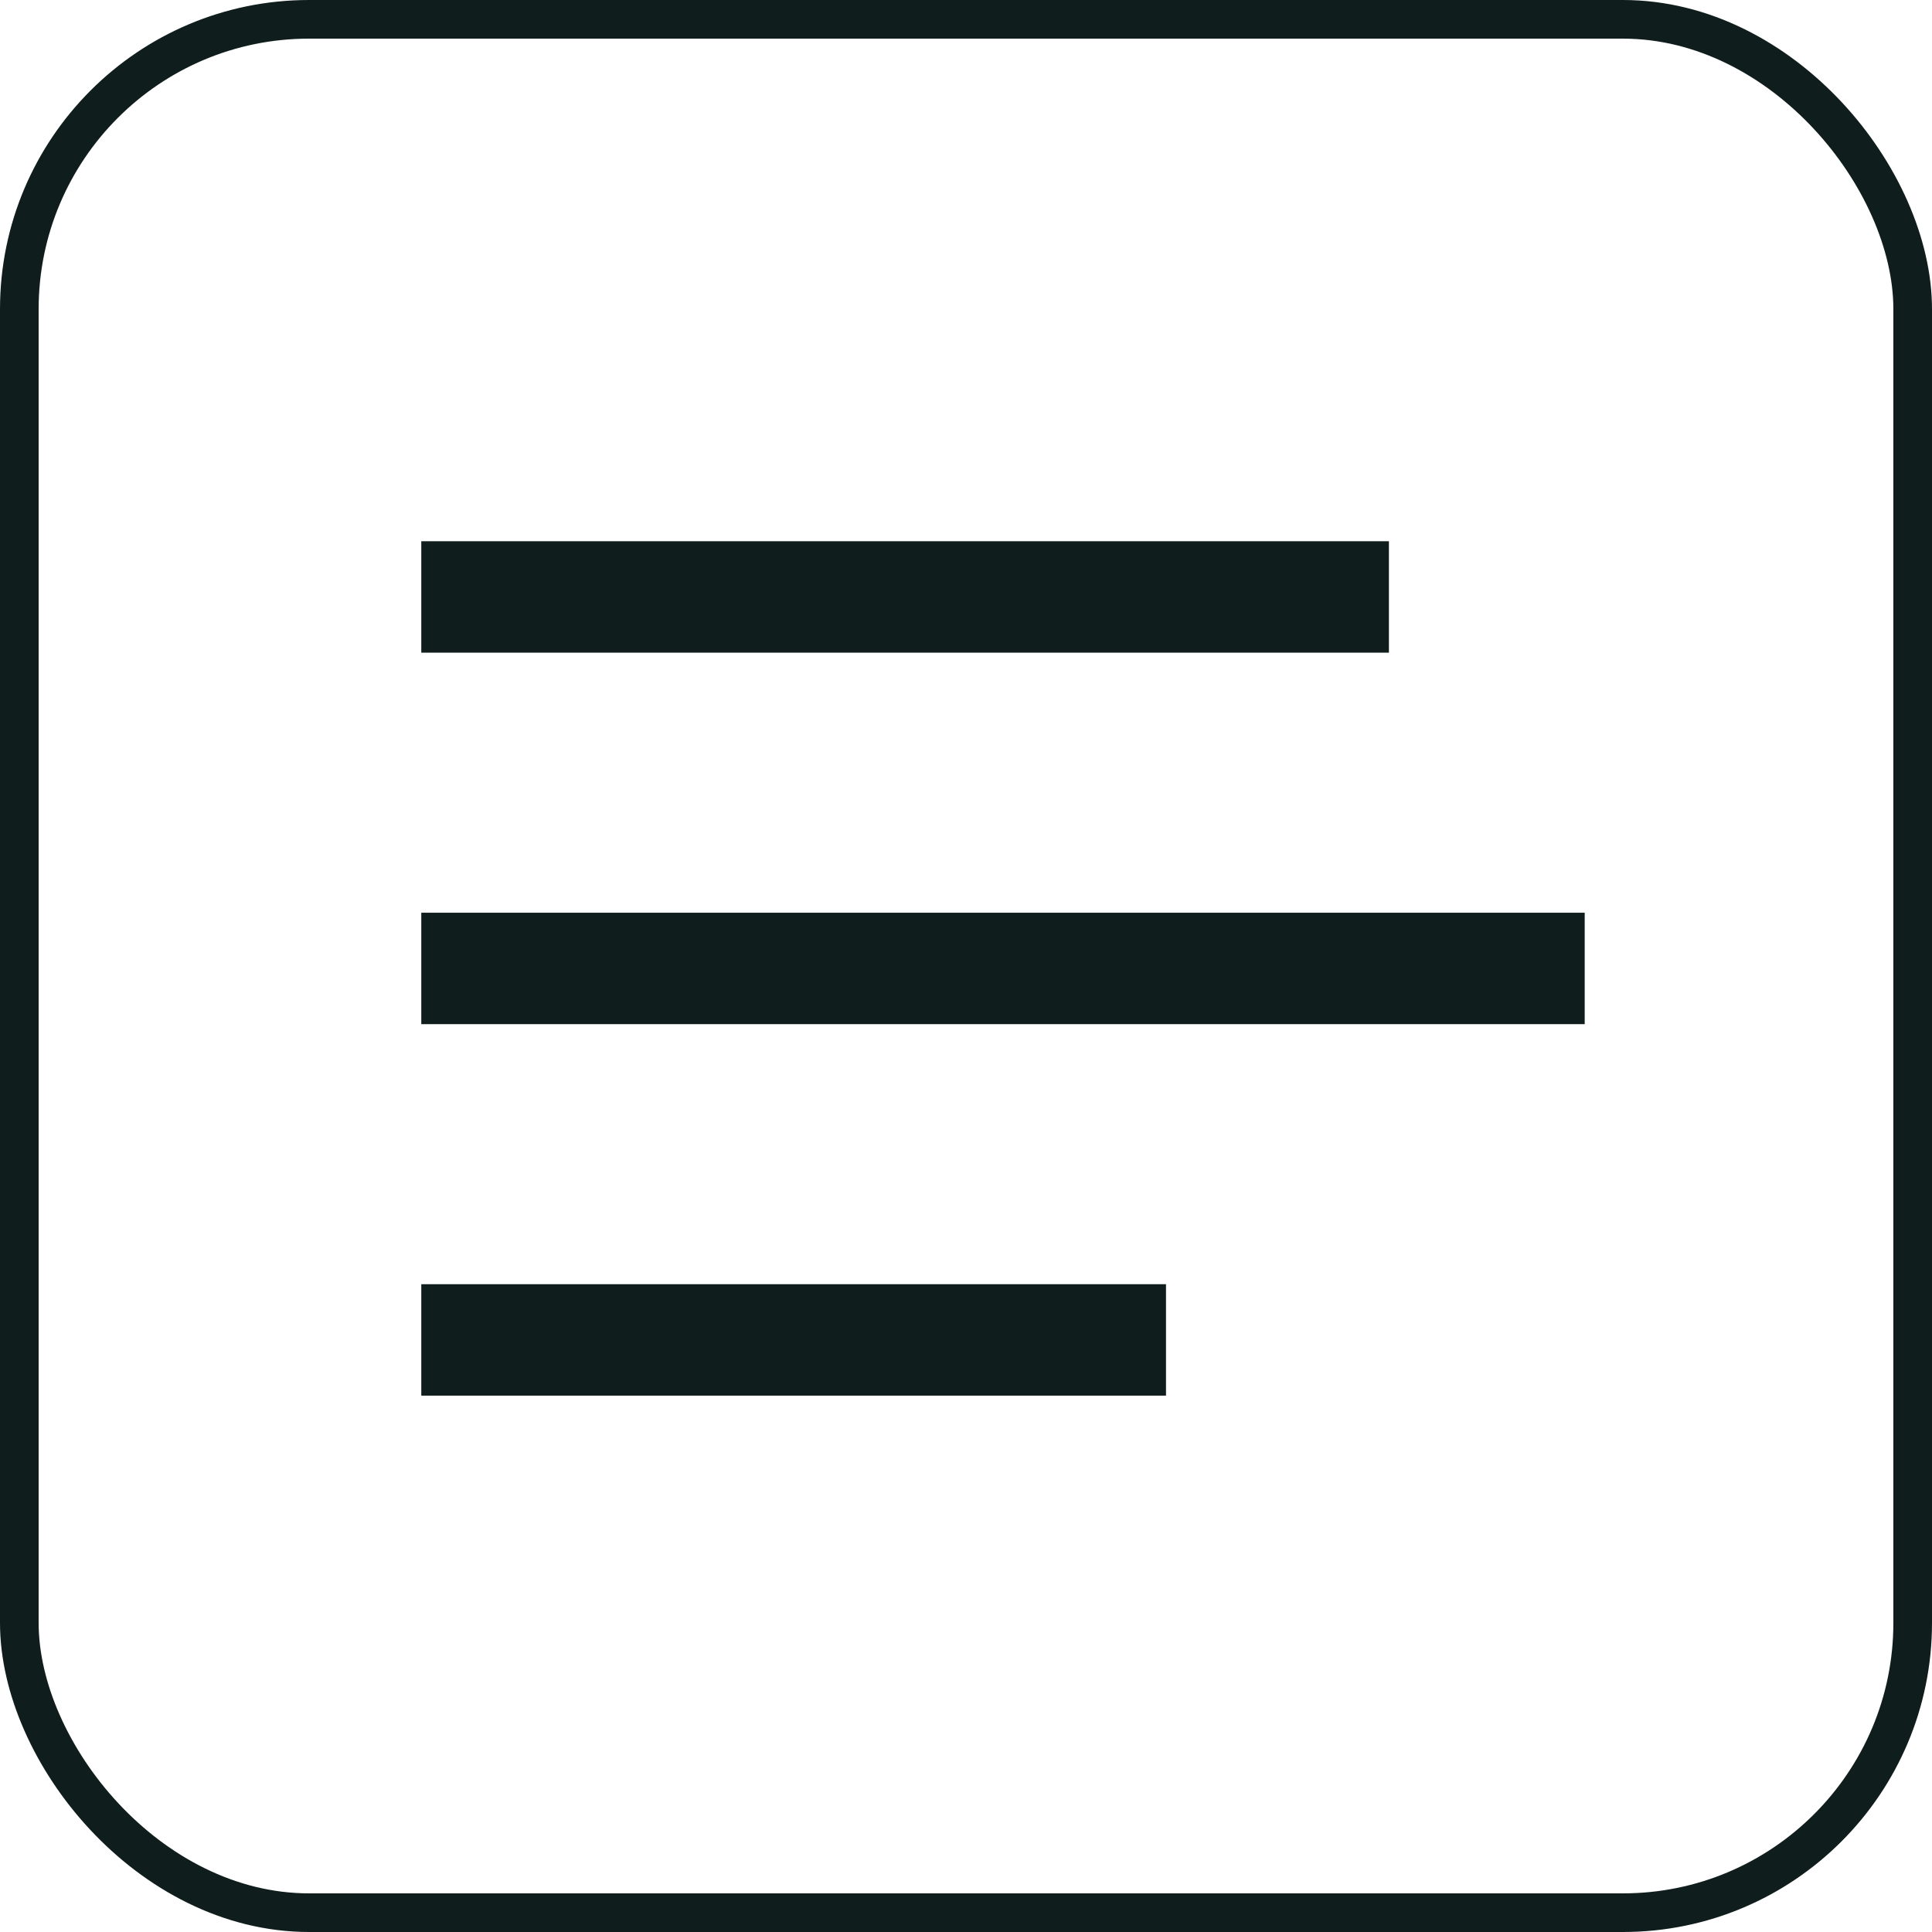
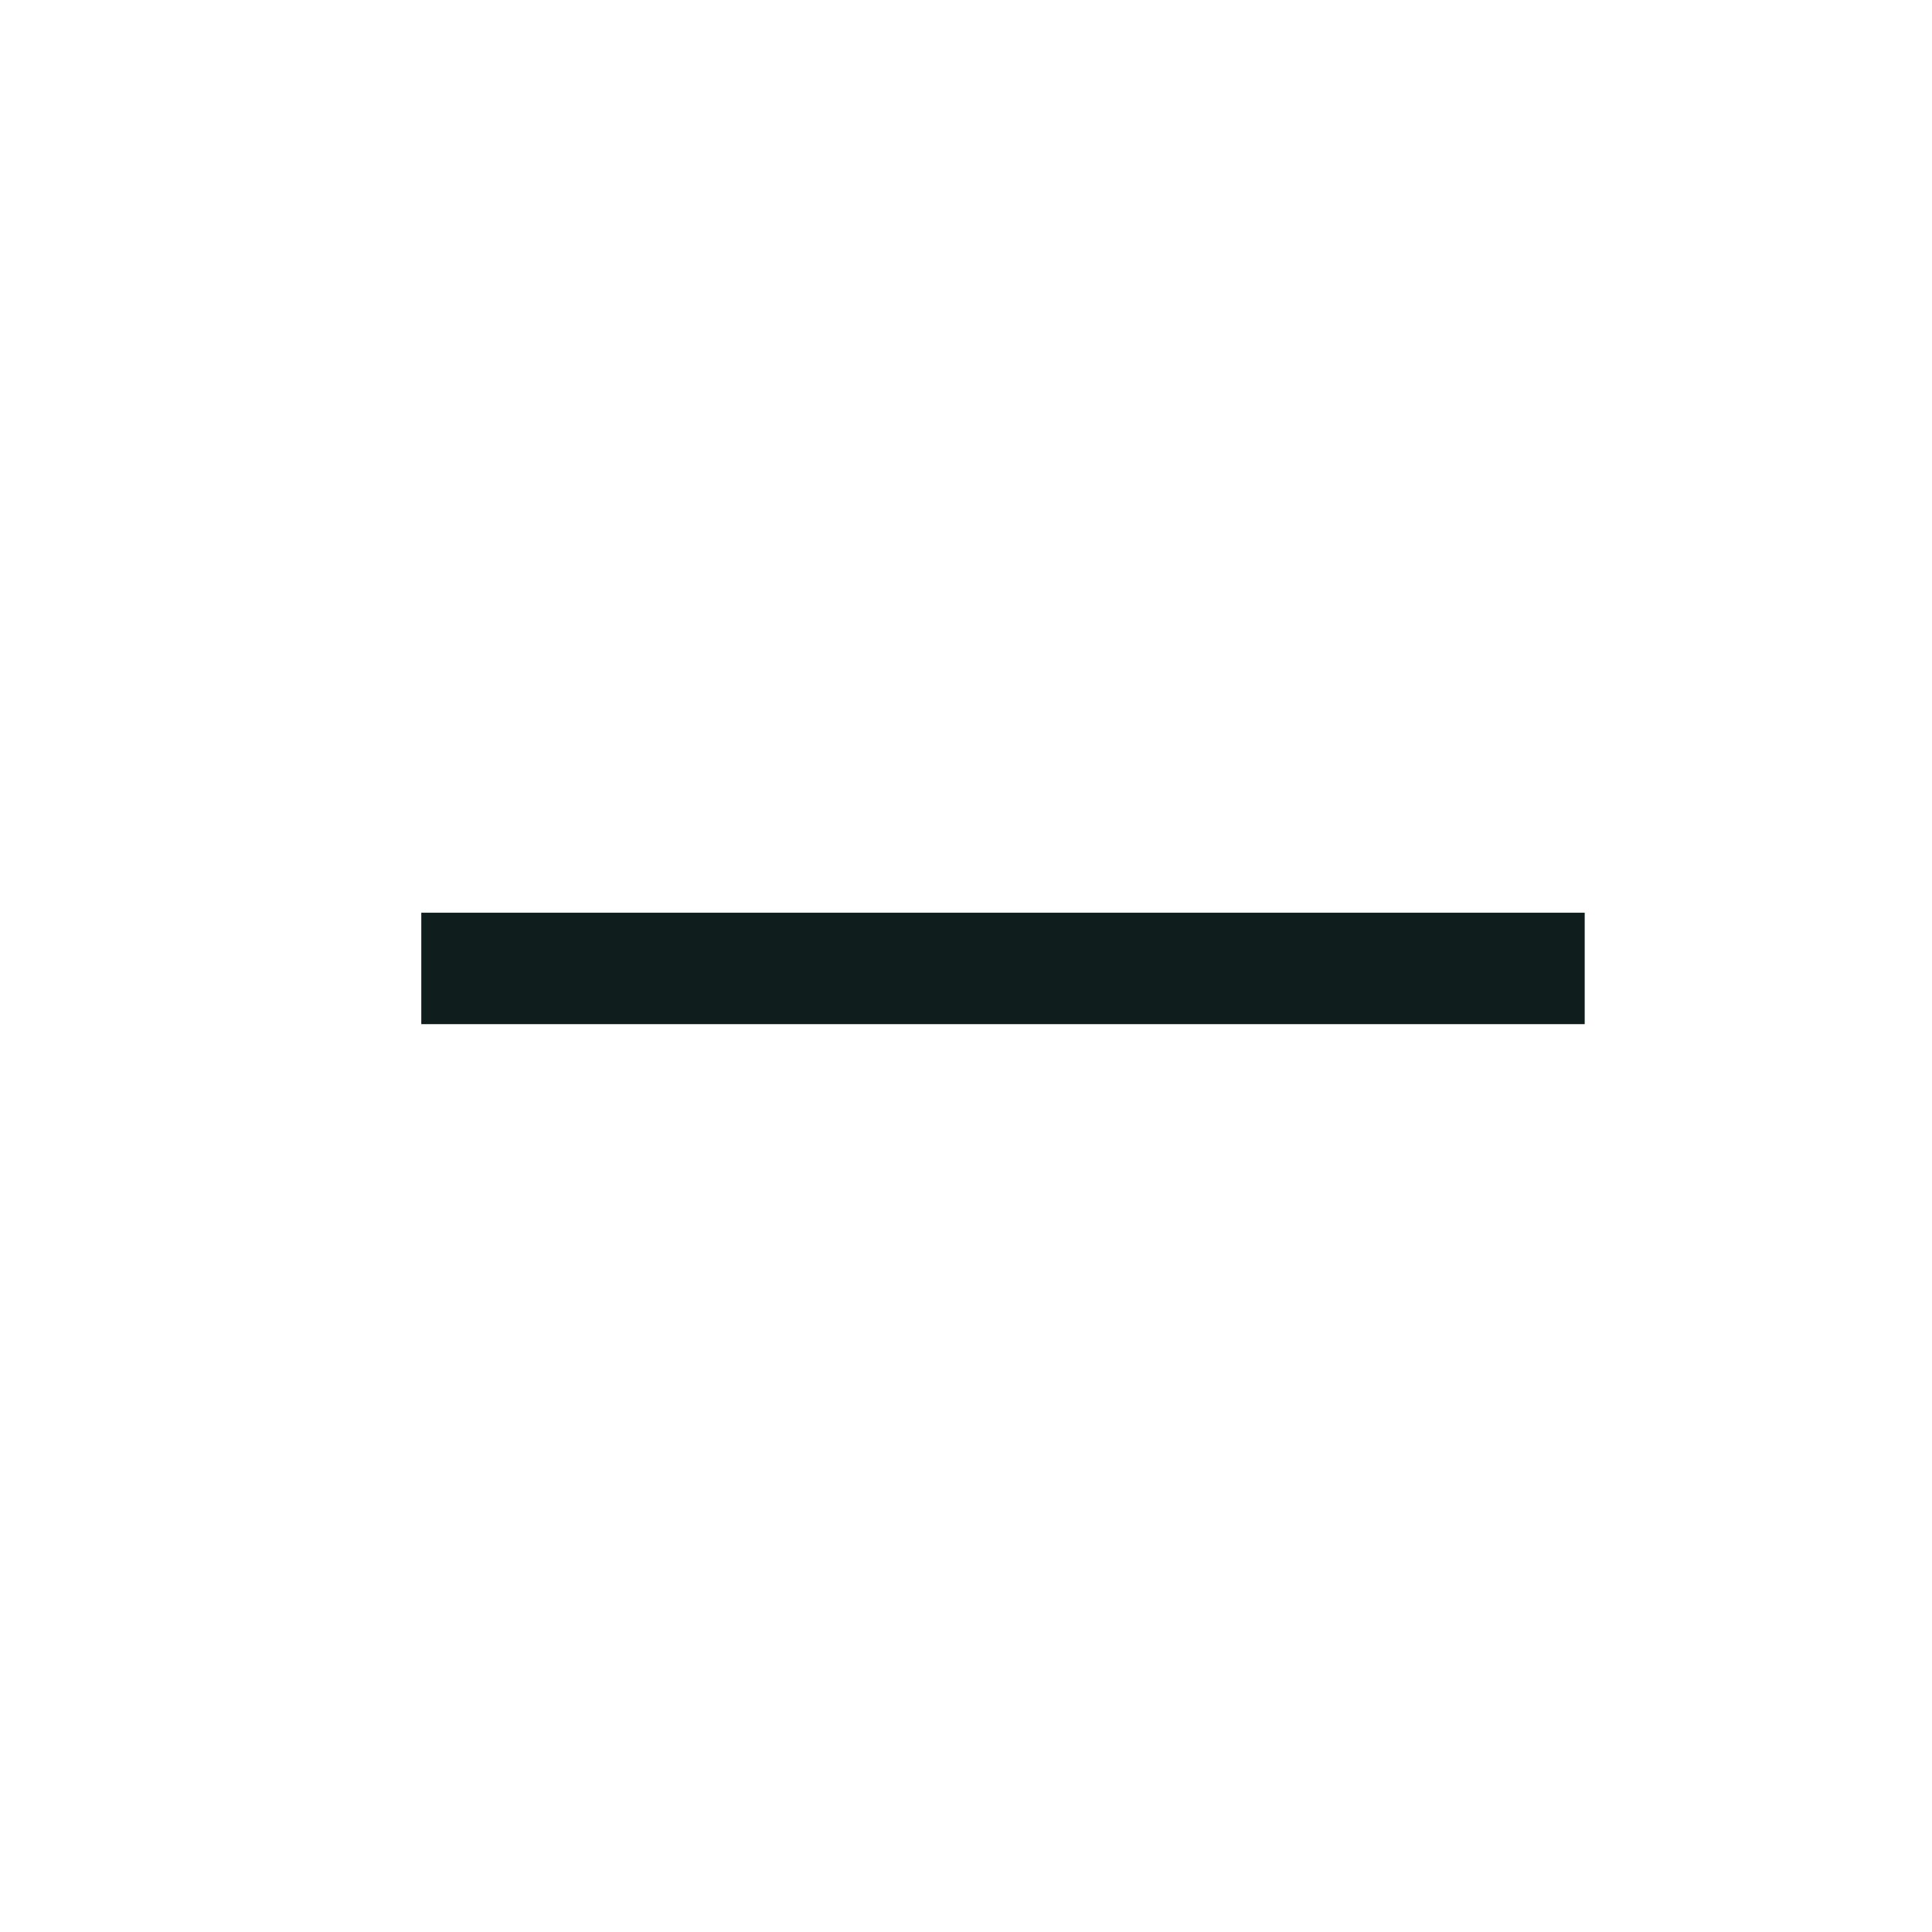
<svg xmlns="http://www.w3.org/2000/svg" width="50" height="50" viewBox="0 0 50 50">
  <g id="Group_2100" data-name="Group 2100" transform="translate(-310 -27)">
    <g id="Rectangle_2400" data-name="Rectangle 2400" transform="translate(310 27)" fill="none" stroke="#0F1E1C" stroke-width="1">
      <rect width="50" height="50" rx="8" stroke="none" />
-       <rect x="0.5" y="0.5" width="49" height="49" rx="7.5" fill="none" />
    </g>
    <g id="Group_1625" data-name="Group 1625" transform="translate(320.903 41.007)">
      <rect id="Rectangle_2434" data-name="Rectangle 2434" width="30.109" height="2.884" transform="translate(0 9.614)" fill="#0F1E1C" />
-       <rect id="Rectangle_2435" data-name="Rectangle 2435" width="25.042" height="2.884" transform="translate(0 0)" fill="#0F1E1C" />
-       <rect id="Rectangle_2436" data-name="Rectangle 2436" width="19.273" height="2.884" transform="translate(0 19.228)" fill="#0F1E1C" />
    </g>
  </g>
</svg>